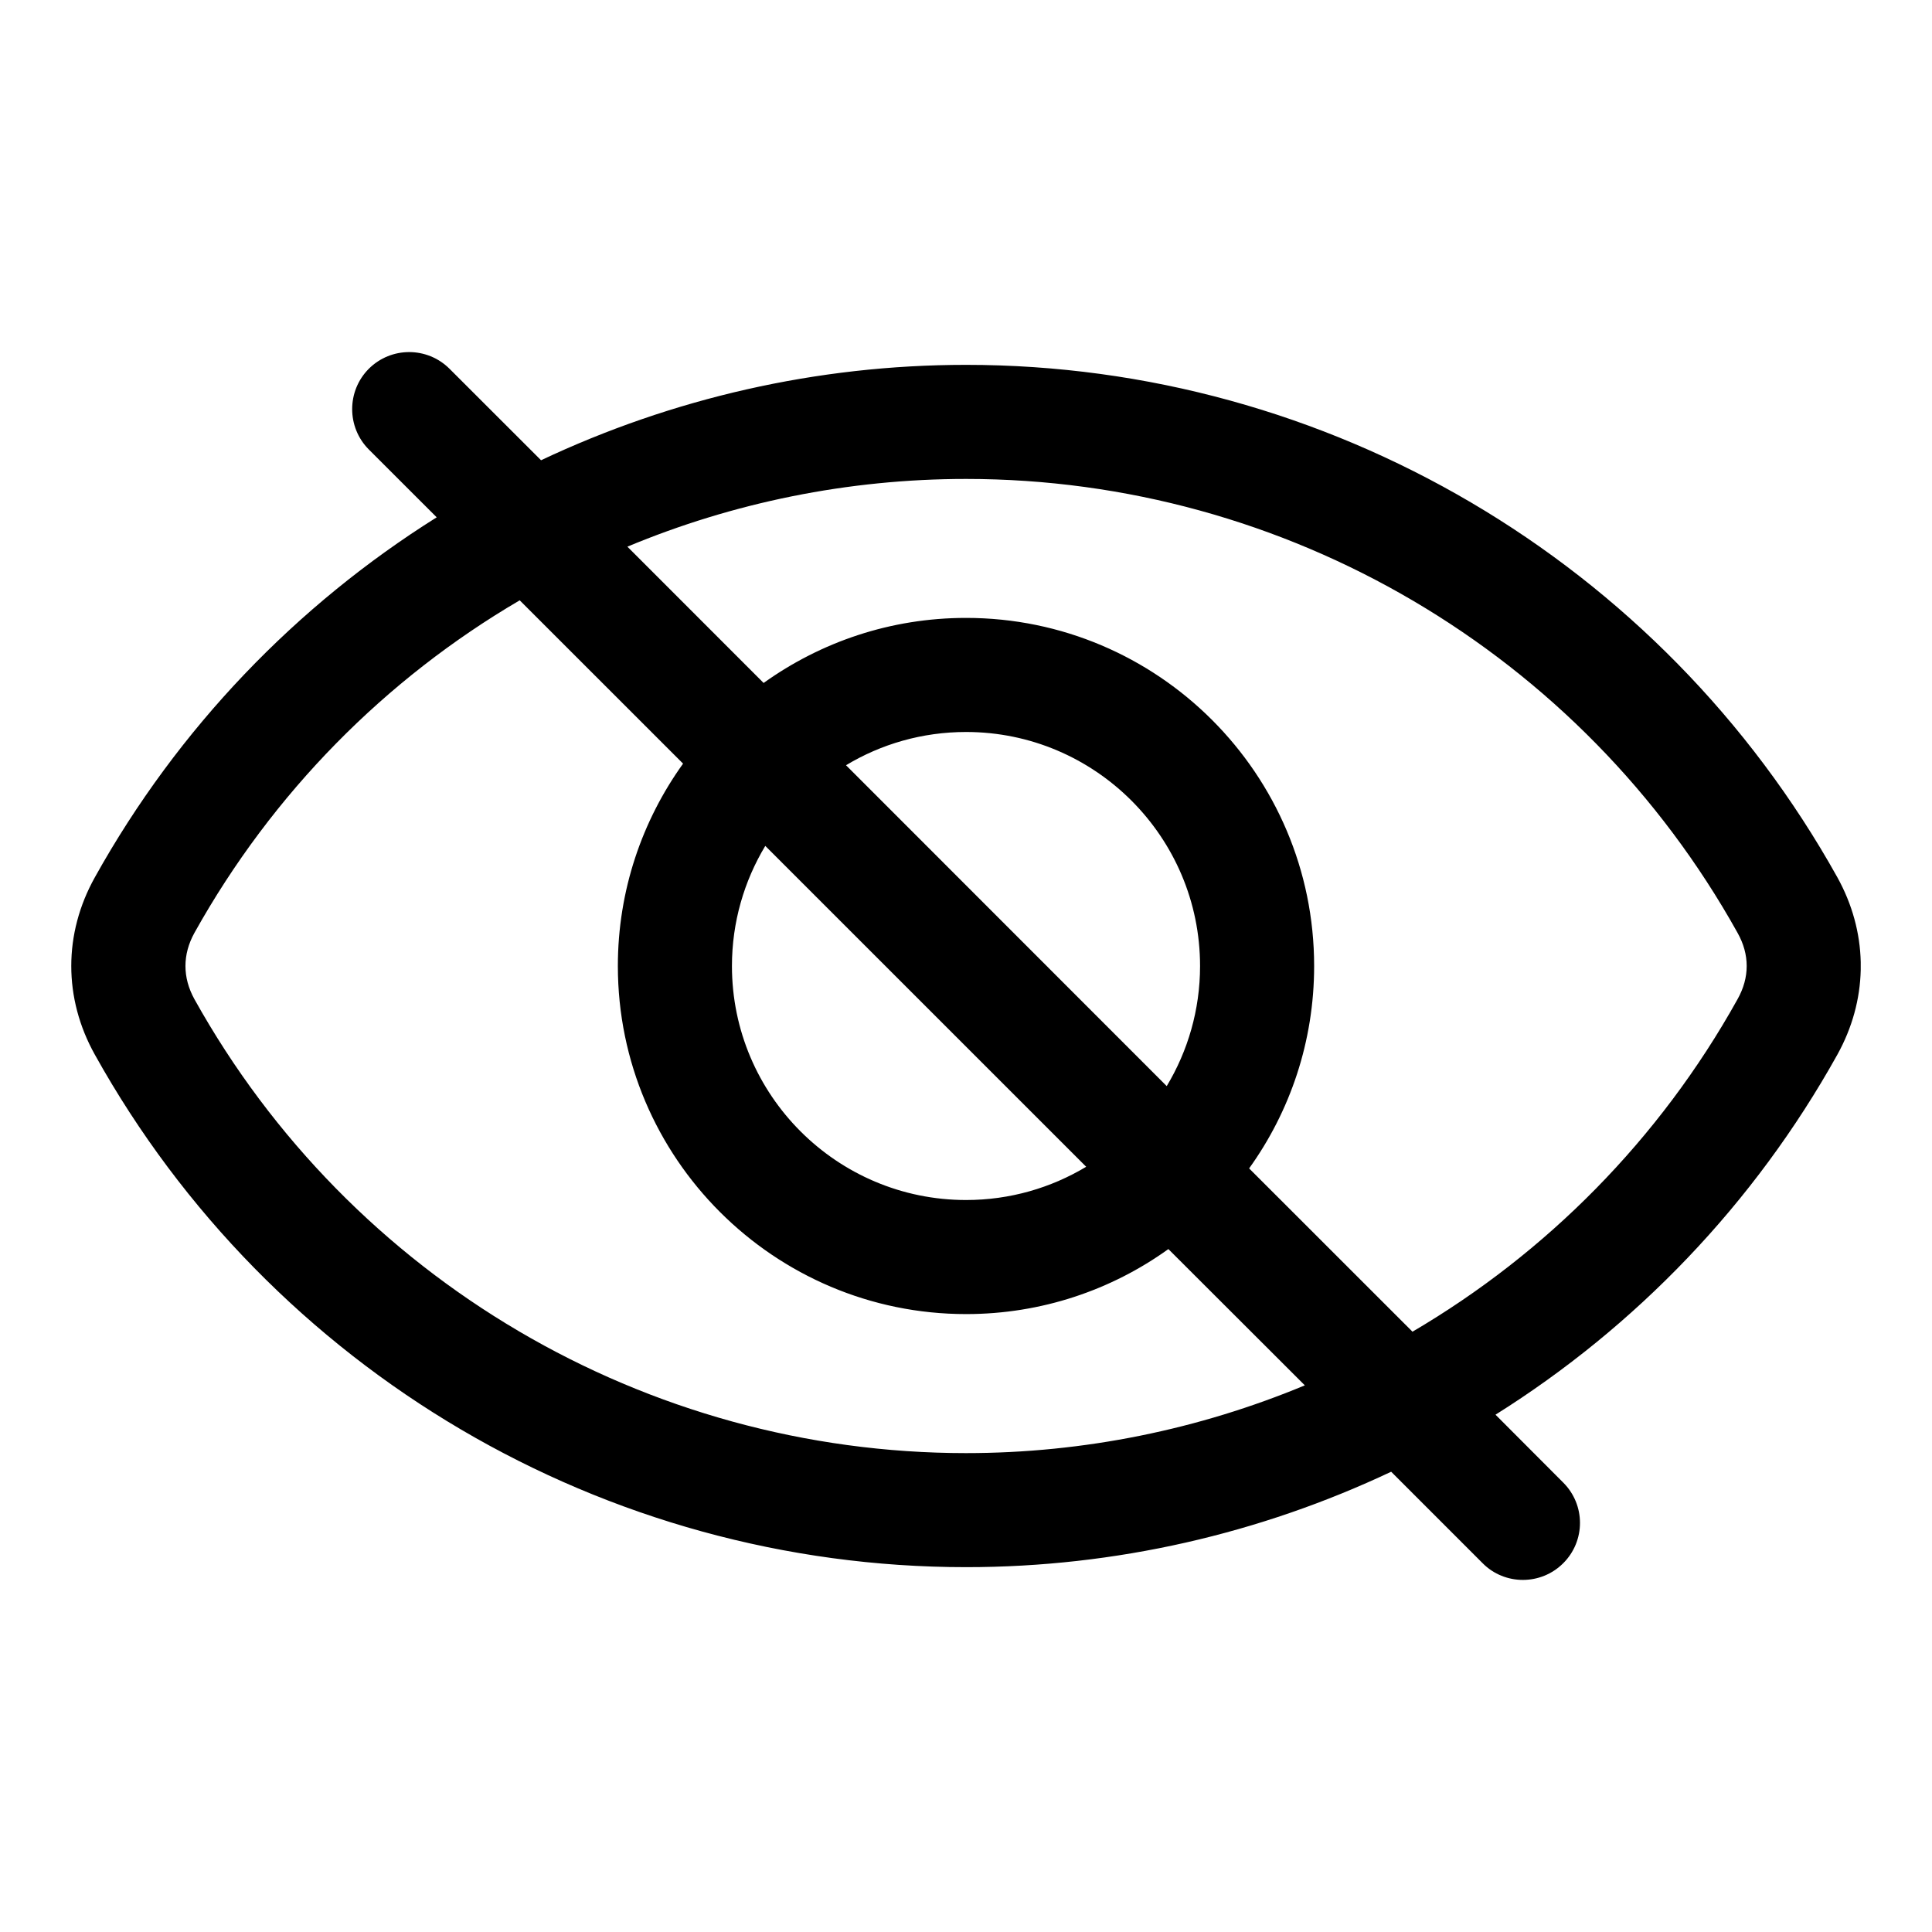
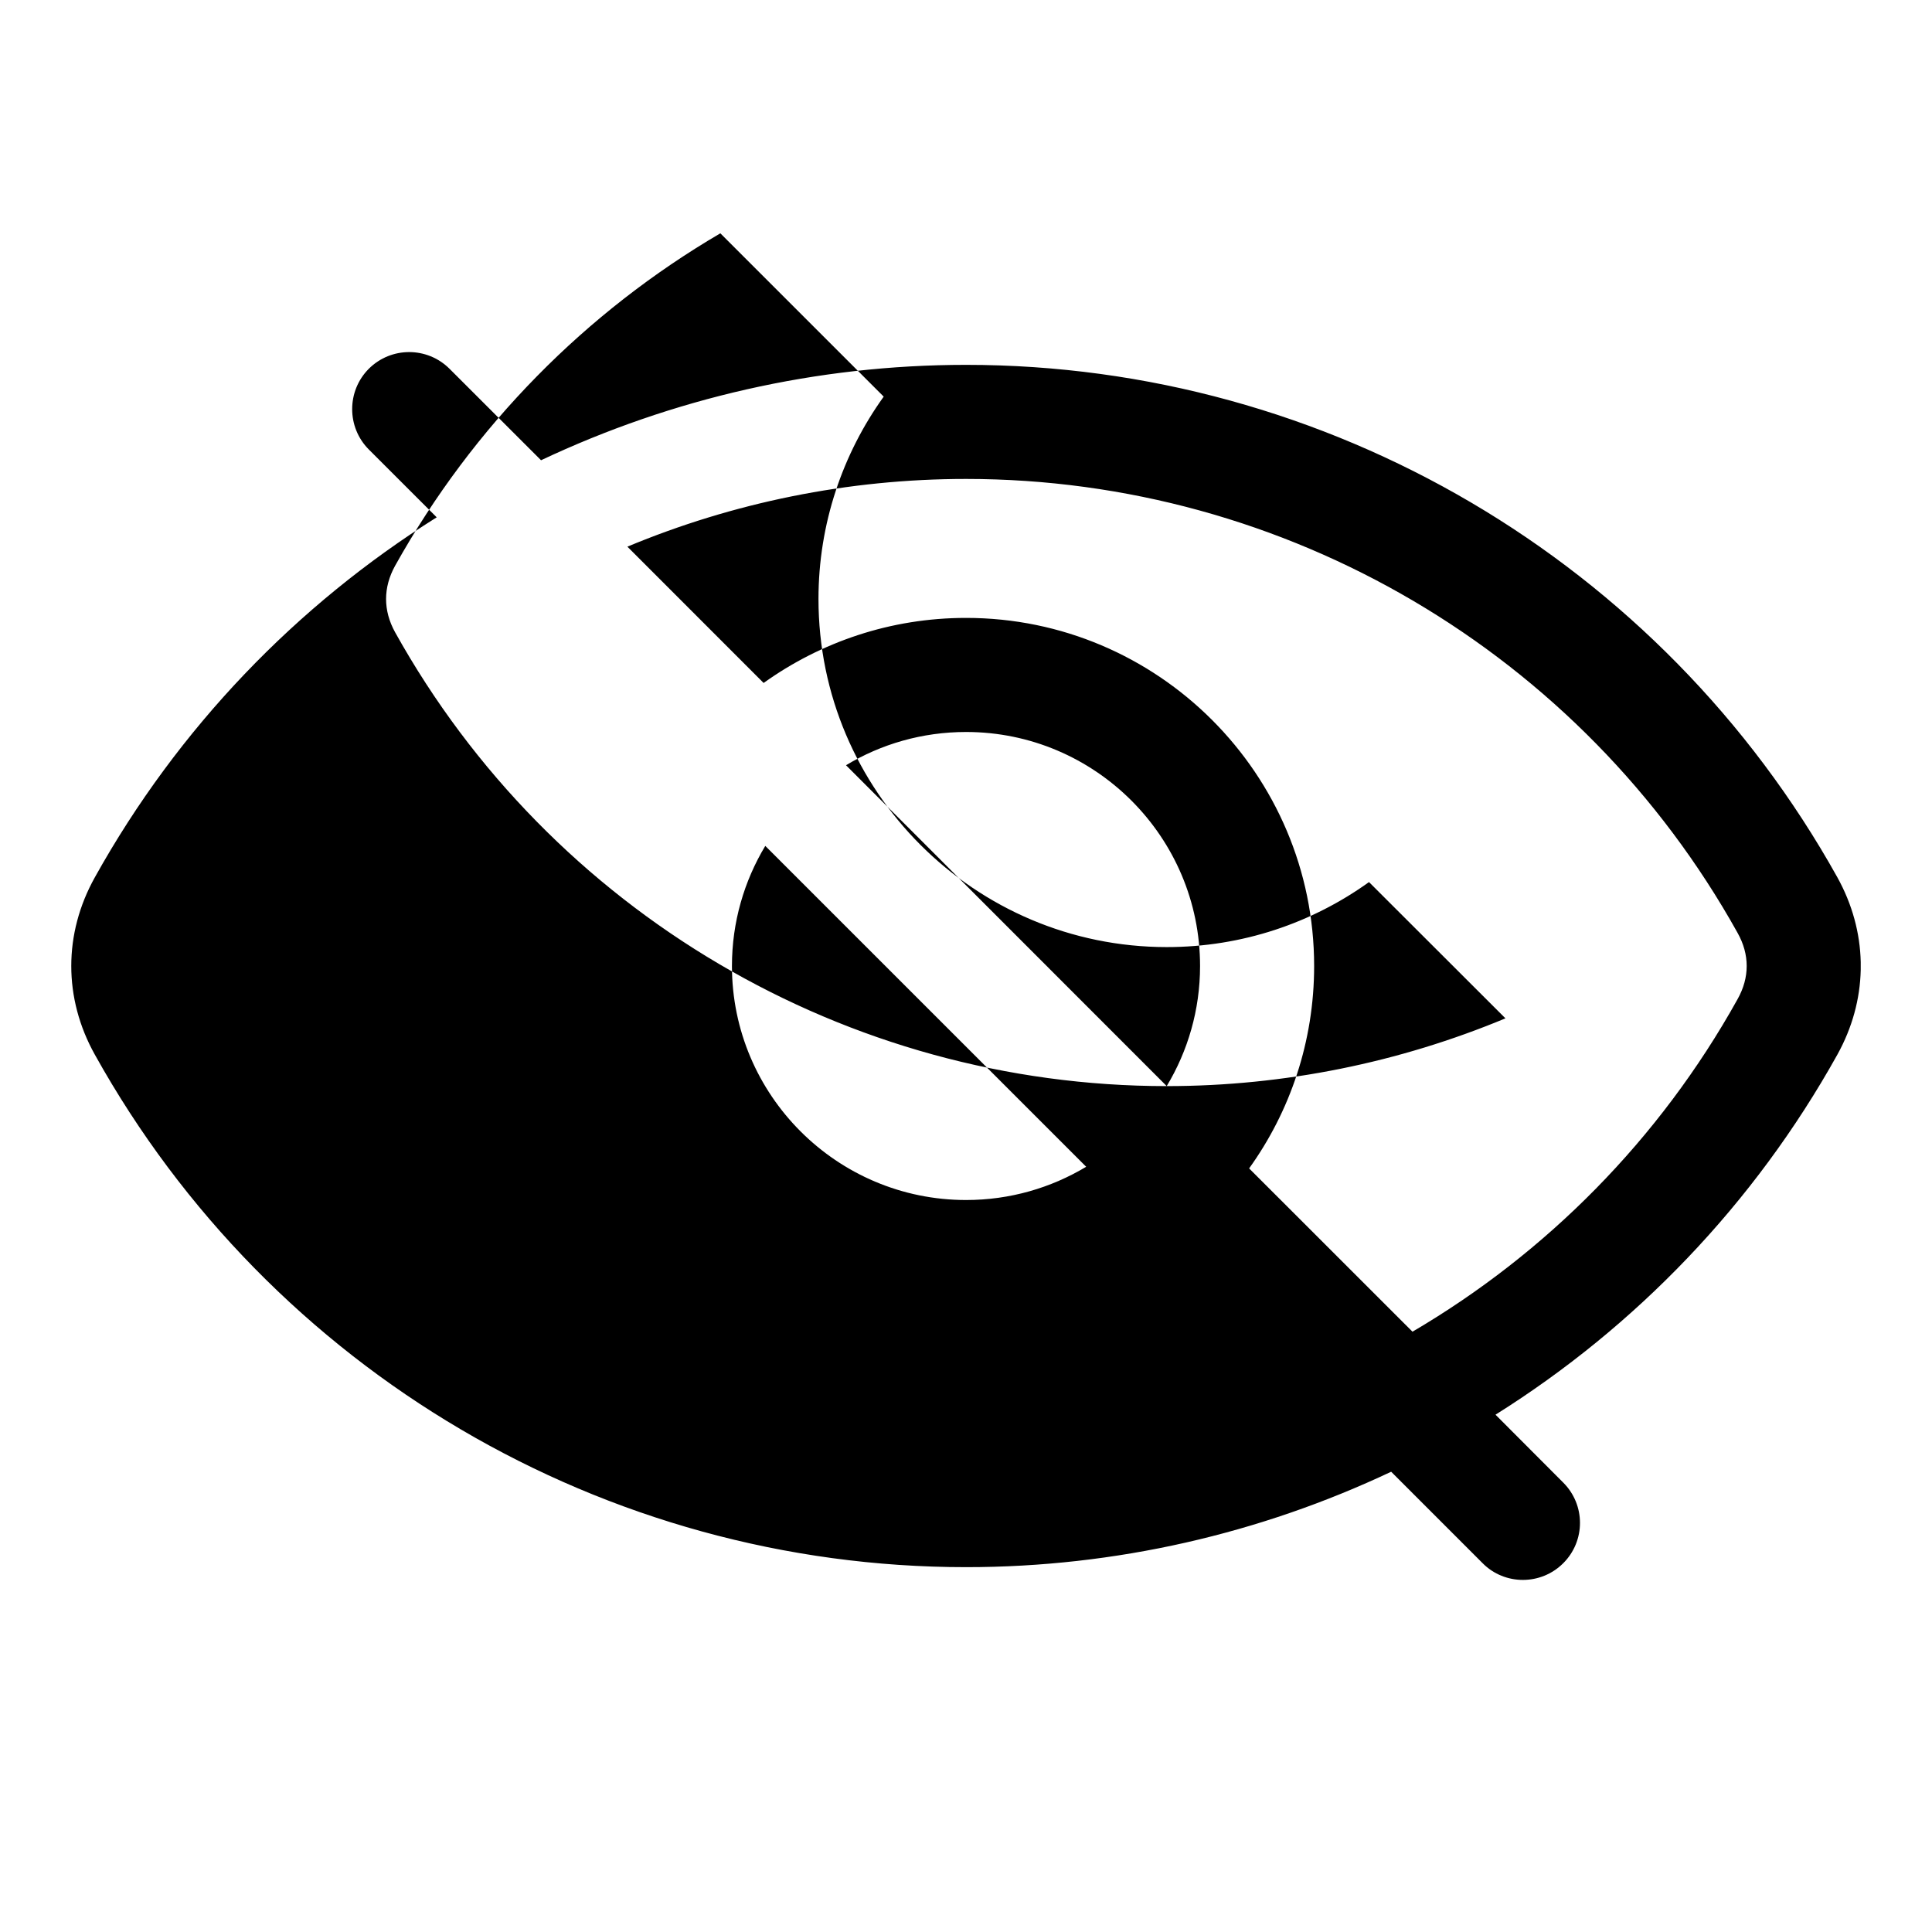
<svg xmlns="http://www.w3.org/2000/svg" id="Layer_1" enable-background="new 0 0 512 512" height="512" viewBox="0 0 512 512" width="512">
-   <path clip-rule="evenodd" d="m460.466 264.806c-20.685 37.179-50.698 67.307-86.143 88.107l-43.291-43.274c10.864-15.122 17.229-33.651 17.229-53.639 0-50.862-41.371-92.25-92.233-92.25-20.027 0-38.517 6.398-53.661 17.24l-36.103-36.12c27.982-11.659 58.434-17.947 89.764-17.947 84.771 0 163.122 46.084 204.438 120.276 3.237 5.756 3.237 11.846 0 17.607zm32.646-7.743v-2.123c-.175-7.664-2.24-15.308-6.2-22.451-46.693-83.767-135.14-135.798-230.884-135.798-39.615 0-77.967 8.911-112.644 25.278l-24.252-24.235c-5.926-5.904-15.473-5.904-21.399 0-5.871 5.904-5.871 15.473 0 21.376l17.997 17.986c-37.091 23.264-68.53 55.779-90.587 95.393-8.34 14.946-8.34 32.081 0 47.016 46.638 83.767 135.085 135.809 230.885 135.809 39.615 0 77.967-8.916 112.644-25.289l24.252 24.252c2.908 2.947 6.803 4.417 10.644 4.417 3.896 0 7.736-1.47 10.699-4.417 5.926-5.909 5.926-15.473 0-21.382l-17.942-17.986c37.091-23.269 68.53-55.79 90.587-95.405 3.96-7.137 6.025-14.777 6.2-22.441zm-205.261 52.143-85.045-85.034c-5.597 9.311-8.834 20.202-8.834 31.829 0 34.199 27.818 62.017 62.056 62.017 11.631-.001 22.495-3.221 31.823-8.812zm21.343-21.377c5.597-9.305 8.834-20.197 8.834-31.829 0-34.199-27.818-62.017-62.001-62.017-11.632 0-22.551 3.215-31.823 8.812zm-53.167 97.259c31.275 0 61.727-6.293 89.764-17.958l-36.158-36.114c-15.089 10.848-33.634 17.229-53.606 17.229-50.863 0-92.288-41.371-92.288-92.244 0-19.983 6.419-38.506 17.283-53.633l-43.291-43.28c-35.5 20.801-65.458 50.923-86.198 88.113-3.182 5.756-3.182 11.846 0 17.607 41.317 74.191 119.668 120.28 204.494 120.28z" fill-rule="evenodd" />
+   <path clip-rule="evenodd" d="m460.466 264.806c-20.685 37.179-50.698 67.307-86.143 88.107l-43.291-43.274c10.864-15.122 17.229-33.651 17.229-53.639 0-50.862-41.371-92.25-92.233-92.25-20.027 0-38.517 6.398-53.661 17.24l-36.103-36.12c27.982-11.659 58.434-17.947 89.764-17.947 84.771 0 163.122 46.084 204.438 120.276 3.237 5.756 3.237 11.846 0 17.607zm32.646-7.743v-2.123c-.175-7.664-2.24-15.308-6.2-22.451-46.693-83.767-135.14-135.798-230.884-135.798-39.615 0-77.967 8.911-112.644 25.278l-24.252-24.235c-5.926-5.904-15.473-5.904-21.399 0-5.871 5.904-5.871 15.473 0 21.376l17.997 17.986c-37.091 23.264-68.53 55.779-90.587 95.393-8.34 14.946-8.34 32.081 0 47.016 46.638 83.767 135.085 135.809 230.885 135.809 39.615 0 77.967-8.916 112.644-25.289l24.252 24.252c2.908 2.947 6.803 4.417 10.644 4.417 3.896 0 7.736-1.47 10.699-4.417 5.926-5.909 5.926-15.473 0-21.382l-17.942-17.986c37.091-23.269 68.53-55.79 90.587-95.405 3.96-7.137 6.025-14.777 6.2-22.441zm-205.261 52.143-85.045-85.034c-5.597 9.311-8.834 20.202-8.834 31.829 0 34.199 27.818 62.017 62.056 62.017 11.631-.001 22.495-3.221 31.823-8.812zm21.343-21.377c5.597-9.305 8.834-20.197 8.834-31.829 0-34.199-27.818-62.017-62.001-62.017-11.632 0-22.551 3.215-31.823 8.812zc31.275 0 61.727-6.293 89.764-17.958l-36.158-36.114c-15.089 10.848-33.634 17.229-53.606 17.229-50.863 0-92.288-41.371-92.288-92.244 0-19.983 6.419-38.506 17.283-53.633l-43.291-43.28c-35.5 20.801-65.458 50.923-86.198 88.113-3.182 5.756-3.182 11.846 0 17.607 41.317 74.191 119.668 120.28 204.494 120.28z" fill-rule="evenodd" />
</svg>